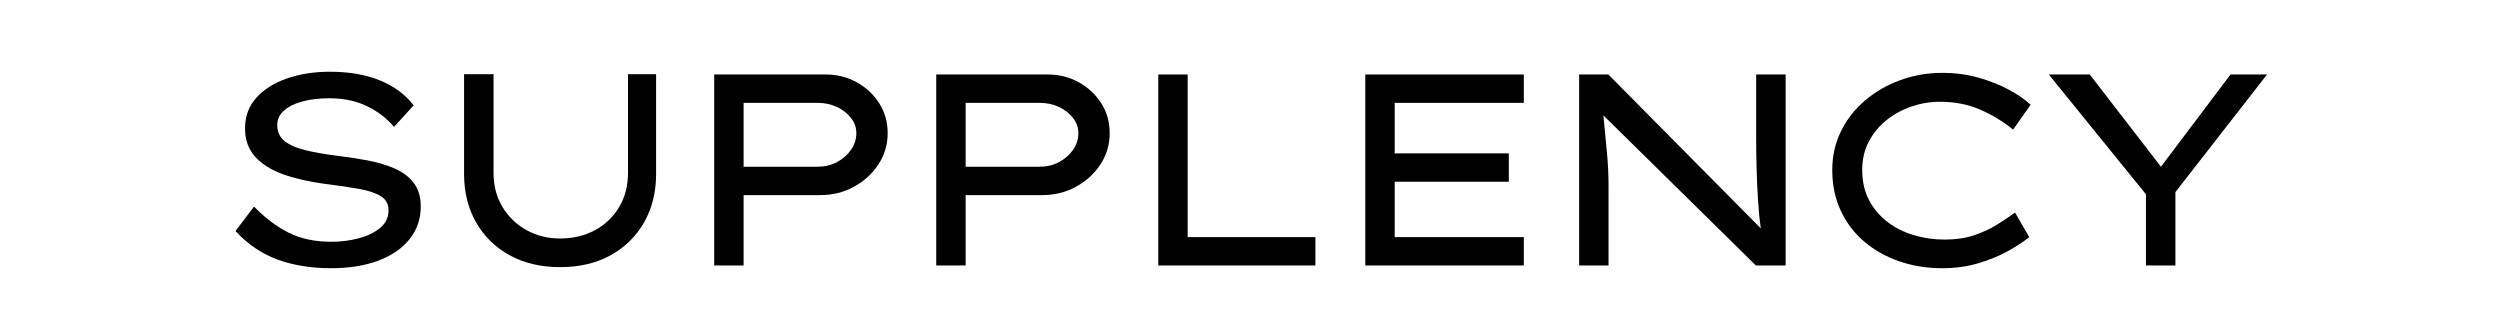
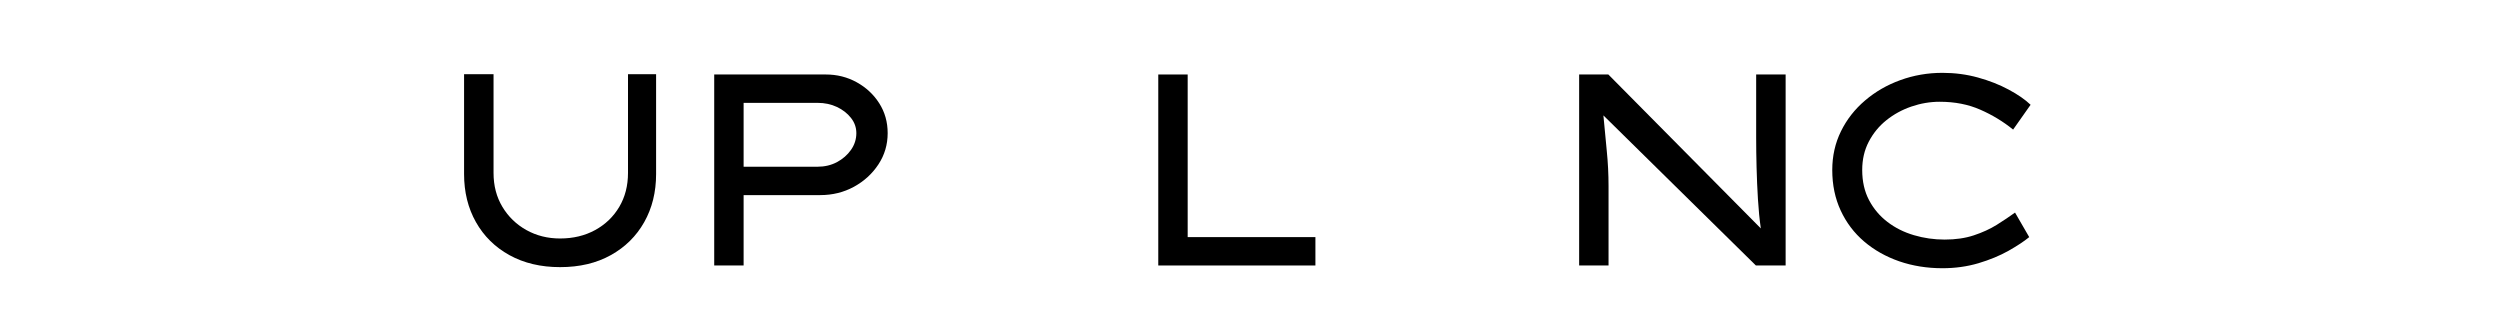
<svg xmlns="http://www.w3.org/2000/svg" version="1.0" preserveAspectRatio="xMidYMid meet" height="100" viewBox="0 0 570 75" zoomAndPan="magnify" width="760">
  <defs>
    <g />
  </defs>
  <g fill-opacity="1" fill="#000000">
    <g transform="translate(45.728, 60.53)">
      <g>
-         <path d="M 12.188 -13.438 C 14.633 -10.906 17.238 -8.93 20 -7.516 C 22.758 -6.109 26.023 -5.406 29.797 -5.406 C 31.953 -5.406 34.023 -5.664 36.016 -6.188 C 38.004 -6.707 39.641 -7.492 40.922 -8.547 C 42.211 -9.609 42.859 -10.945 42.859 -12.562 C 42.859 -13.977 42.285 -15.047 41.141 -15.766 C 40.004 -16.492 38.367 -17.051 36.234 -17.438 C 34.098 -17.832 31.492 -18.219 28.422 -18.594 C 24.691 -19.094 21.457 -19.836 18.719 -20.828 C 15.988 -21.828 13.875 -23.176 12.375 -24.875 C 10.883 -26.582 10.141 -28.719 10.141 -31.281 C 10.141 -34.02 11 -36.344 12.719 -38.25 C 14.438 -40.156 16.758 -41.617 19.688 -42.641 C 22.613 -43.66 25.879 -44.172 29.484 -44.172 C 33.922 -44.172 37.742 -43.504 40.953 -42.172 C 44.172 -40.848 46.711 -38.961 48.578 -36.516 L 44.109 -31.594 C 42.484 -33.539 40.438 -35.113 37.969 -36.312 C 35.508 -37.52 32.617 -38.125 29.297 -38.125 C 27.055 -38.125 25.047 -37.883 23.266 -37.406 C 21.484 -36.938 20.07 -36.242 19.031 -35.328 C 18 -34.422 17.484 -33.32 17.484 -32.031 C 17.484 -30.5 18.031 -29.285 19.125 -28.391 C 20.227 -27.504 21.785 -26.812 23.797 -26.312 C 25.805 -25.812 28.141 -25.395 30.797 -25.062 C 33.273 -24.77 35.676 -24.406 38 -23.969 C 40.32 -23.539 42.406 -22.922 44.25 -22.109 C 46.102 -21.305 47.555 -20.207 48.609 -18.812 C 49.672 -17.426 50.203 -15.633 50.203 -13.438 C 50.203 -10.613 49.359 -8.145 47.672 -6.031 C 45.992 -3.914 43.617 -2.273 40.547 -1.109 C 37.484 0.047 33.879 0.625 29.734 0.625 C 25.211 0.625 21.145 -0.035 17.531 -1.359 C 13.926 -2.691 10.738 -4.852 7.969 -7.844 Z M 12.188 -13.438" />
-       </g>
+         </g>
    </g>
  </g>
  <g fill-opacity="1" fill="#000000">
    <g transform="translate(95.231, 60.53)">
      <g>
        <path d="M 54.359 -43.609 L 54.359 -20.844 C 54.359 -16.738 53.457 -13.086 51.656 -9.891 C 49.852 -6.691 47.312 -4.18 44.031 -2.359 C 40.758 -0.535 36.906 0.375 32.469 0.375 C 28.07 0.375 24.223 -0.535 20.922 -2.359 C 17.629 -4.18 15.082 -6.691 13.281 -9.891 C 11.477 -13.086 10.578 -16.738 10.578 -20.844 L 10.578 -43.609 L 17.297 -43.609 L 17.297 -21.094 C 17.297 -18.188 17.969 -15.613 19.312 -13.375 C 20.656 -11.133 22.477 -9.367 24.781 -8.078 C 27.082 -6.797 29.645 -6.156 32.469 -6.156 C 35.457 -6.156 38.125 -6.797 40.469 -8.078 C 42.812 -9.367 44.645 -11.133 45.969 -13.375 C 47.289 -15.613 47.953 -18.188 47.953 -21.094 L 47.953 -43.609 Z M 54.359 -43.609" />
      </g>
    </g>
  </g>
  <g fill-opacity="1" fill="#000000">
    <g transform="translate(151.513, 60.53)">
      <g>
        <path d="M 36.766 -43.547 C 39.336 -43.547 41.691 -42.953 43.828 -41.766 C 45.961 -40.586 47.672 -38.992 48.953 -36.984 C 50.234 -34.973 50.875 -32.703 50.875 -30.172 C 50.875 -27.555 50.172 -25.18 48.766 -23.047 C 47.359 -20.91 45.492 -19.207 43.172 -17.938 C 40.848 -16.676 38.297 -16.047 35.516 -16.047 L 18.031 -16.047 L 18.031 0 L 11.328 0 L 11.328 -43.547 Z M 34.891 -22.516 C 36.516 -22.516 37.988 -22.863 39.312 -23.562 C 40.633 -24.27 41.703 -25.203 42.516 -26.359 C 43.328 -27.523 43.734 -28.797 43.734 -30.172 C 43.734 -31.453 43.328 -32.609 42.516 -33.641 C 41.703 -34.68 40.633 -35.516 39.312 -36.141 C 37.988 -36.766 36.516 -37.078 34.891 -37.078 L 18.031 -37.078 L 18.031 -22.516 Z M 34.891 -22.516" />
      </g>
    </g>
  </g>
  <g fill-opacity="1" fill="#000000">
    <g transform="translate(202.135, 60.53)">
      <g>
-         <path d="M 36.766 -43.547 C 39.336 -43.547 41.691 -42.953 43.828 -41.766 C 45.961 -40.586 47.672 -38.992 48.953 -36.984 C 50.234 -34.973 50.875 -32.703 50.875 -30.172 C 50.875 -27.555 50.172 -25.18 48.766 -23.047 C 47.359 -20.91 45.492 -19.207 43.172 -17.938 C 40.848 -16.676 38.297 -16.047 35.516 -16.047 L 18.031 -16.047 L 18.031 0 L 11.328 0 L 11.328 -43.547 Z M 34.891 -22.516 C 36.516 -22.516 37.988 -22.863 39.312 -23.562 C 40.633 -24.27 41.703 -25.203 42.516 -26.359 C 43.328 -27.523 43.734 -28.797 43.734 -30.172 C 43.734 -31.453 43.328 -32.609 42.516 -33.641 C 41.703 -34.68 40.633 -35.516 39.312 -36.141 C 37.988 -36.766 36.516 -37.078 34.891 -37.078 L 18.031 -37.078 L 18.031 -22.516 Z M 34.891 -22.516" />
-       </g>
+         </g>
    </g>
  </g>
  <g fill-opacity="1" fill="#000000">
    <g transform="translate(252.758, 60.53)">
      <g>
        <path d="M 47.156 -6.469 L 47.156 0 L 11.328 0 L 11.328 -43.547 L 18.031 -43.547 L 18.031 -6.469 Z M 47.156 -6.469" />
      </g>
    </g>
  </g>
  <g fill-opacity="1" fill="#000000">
    <g transform="translate(299.96, 60.53)">
      <g>
-         <path d="M 11.328 -43.547 L 47.469 -43.547 L 47.469 -37.078 L 18.031 -37.078 L 18.031 -25.562 L 44.047 -25.562 L 44.047 -19.094 L 18.031 -19.094 L 18.031 -6.469 L 47.469 -6.469 L 47.469 0 L 11.328 0 Z M 11.328 -43.547" />
-       </g>
+         </g>
    </g>
  </g>
  <g fill-opacity="1" fill="#000000">
    <g transform="translate(348.717, 60.53)">
      <g>
        <path d="M 51.688 -43.547 L 58.406 -43.547 L 58.406 0 L 51.625 0 L 16.859 -34.219 C 17.109 -31.52 17.363 -28.832 17.625 -26.156 C 17.895 -23.477 18.031 -20.789 18.031 -18.094 L 18.031 0 L 11.328 0 L 11.328 -43.547 L 17.984 -43.547 L 52.75 -8.453 C 52.457 -10.484 52.238 -12.703 52.094 -15.109 C 51.945 -17.516 51.844 -19.93 51.781 -22.359 C 51.719 -24.785 51.688 -27.078 51.688 -29.234 Z M 51.688 -43.547" />
      </g>
    </g>
  </g>
  <g fill-opacity="1" fill="#000000">
    <g transform="translate(409.787, 60.53)">
      <g>
        <path d="M 52.875 -6.469 C 51.707 -5.508 50.129 -4.469 48.141 -3.344 C 46.148 -2.227 43.867 -1.285 41.297 -0.516 C 38.734 0.242 36 0.625 33.094 0.625 C 29.57 0.625 26.285 0.098 23.234 -0.953 C 20.18 -2.016 17.516 -3.52 15.234 -5.469 C 12.953 -7.414 11.172 -9.77 9.891 -12.531 C 8.609 -15.289 7.969 -18.367 7.969 -21.766 C 7.969 -24.961 8.629 -27.906 9.953 -30.594 C 11.273 -33.289 13.109 -35.633 15.453 -37.625 C 17.797 -39.625 20.477 -41.172 23.5 -42.266 C 26.531 -43.367 29.727 -43.922 33.094 -43.922 C 35.914 -43.922 38.609 -43.566 41.172 -42.859 C 43.742 -42.148 46.078 -41.234 48.172 -40.109 C 50.266 -38.992 51.938 -37.836 53.188 -36.641 L 49.203 -30.984 C 46.961 -32.805 44.473 -34.316 41.734 -35.516 C 39.004 -36.723 35.914 -37.328 32.469 -37.328 C 30.27 -37.328 28.113 -36.961 26 -36.234 C 23.883 -35.504 21.988 -34.469 20.312 -33.125 C 18.633 -31.781 17.297 -30.148 16.297 -28.234 C 15.297 -26.328 14.797 -24.172 14.797 -21.766 C 14.797 -19.16 15.316 -16.867 16.359 -14.891 C 17.398 -12.922 18.801 -11.266 20.562 -9.922 C 22.32 -8.578 24.332 -7.57 26.594 -6.906 C 28.852 -6.238 31.188 -5.906 33.594 -5.906 C 36.082 -5.906 38.301 -6.227 40.25 -6.875 C 42.195 -7.52 43.938 -8.316 45.469 -9.266 C 47 -10.223 48.391 -11.156 49.641 -12.062 Z M 52.875 -6.469" />
      </g>
    </g>
  </g>
  <g fill-opacity="1" fill="#000000">
    <g transform="translate(462.151, 60.53)">
      <g>
-         <path d="M 54.734 -43.547 L 33.844 -16.734 L 33.844 0 L 27.125 0 L 27.125 -16.234 L 4.969 -43.547 L 14.312 -43.547 L 30.547 -22.516 L 46.406 -43.547 Z M 54.734 -43.547" />
-       </g>
+         </g>
    </g>
  </g>
</svg>